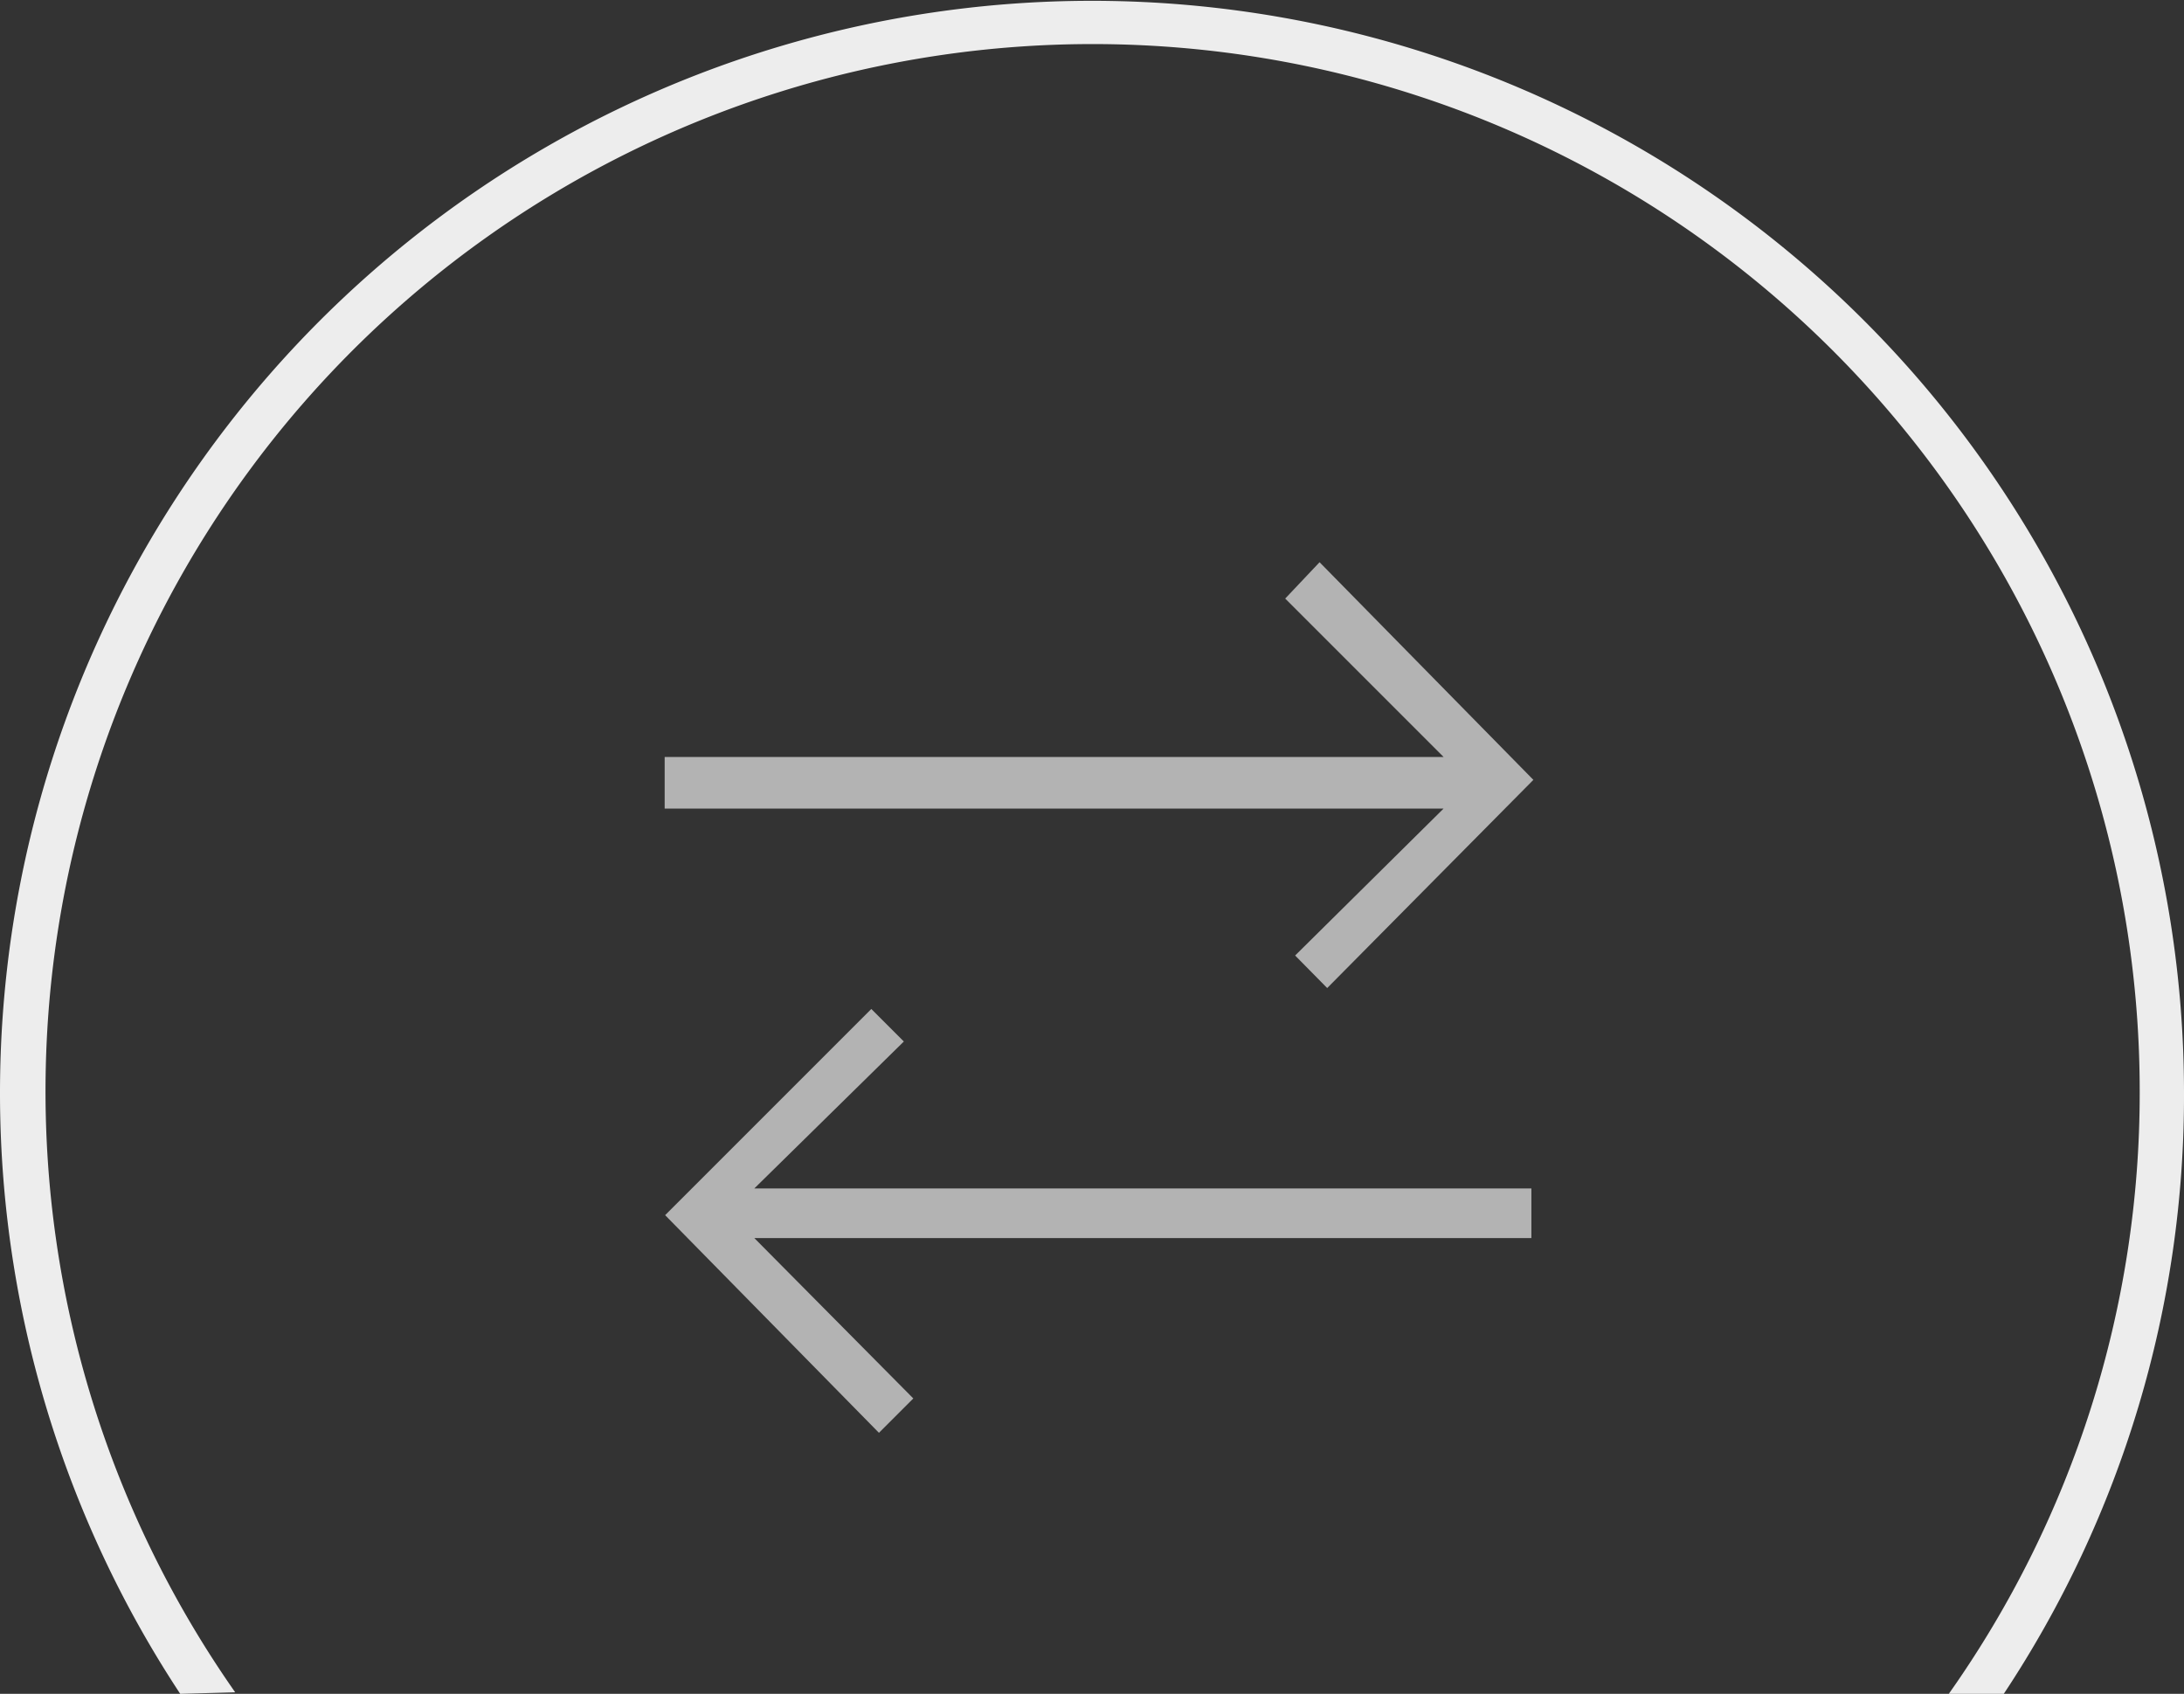
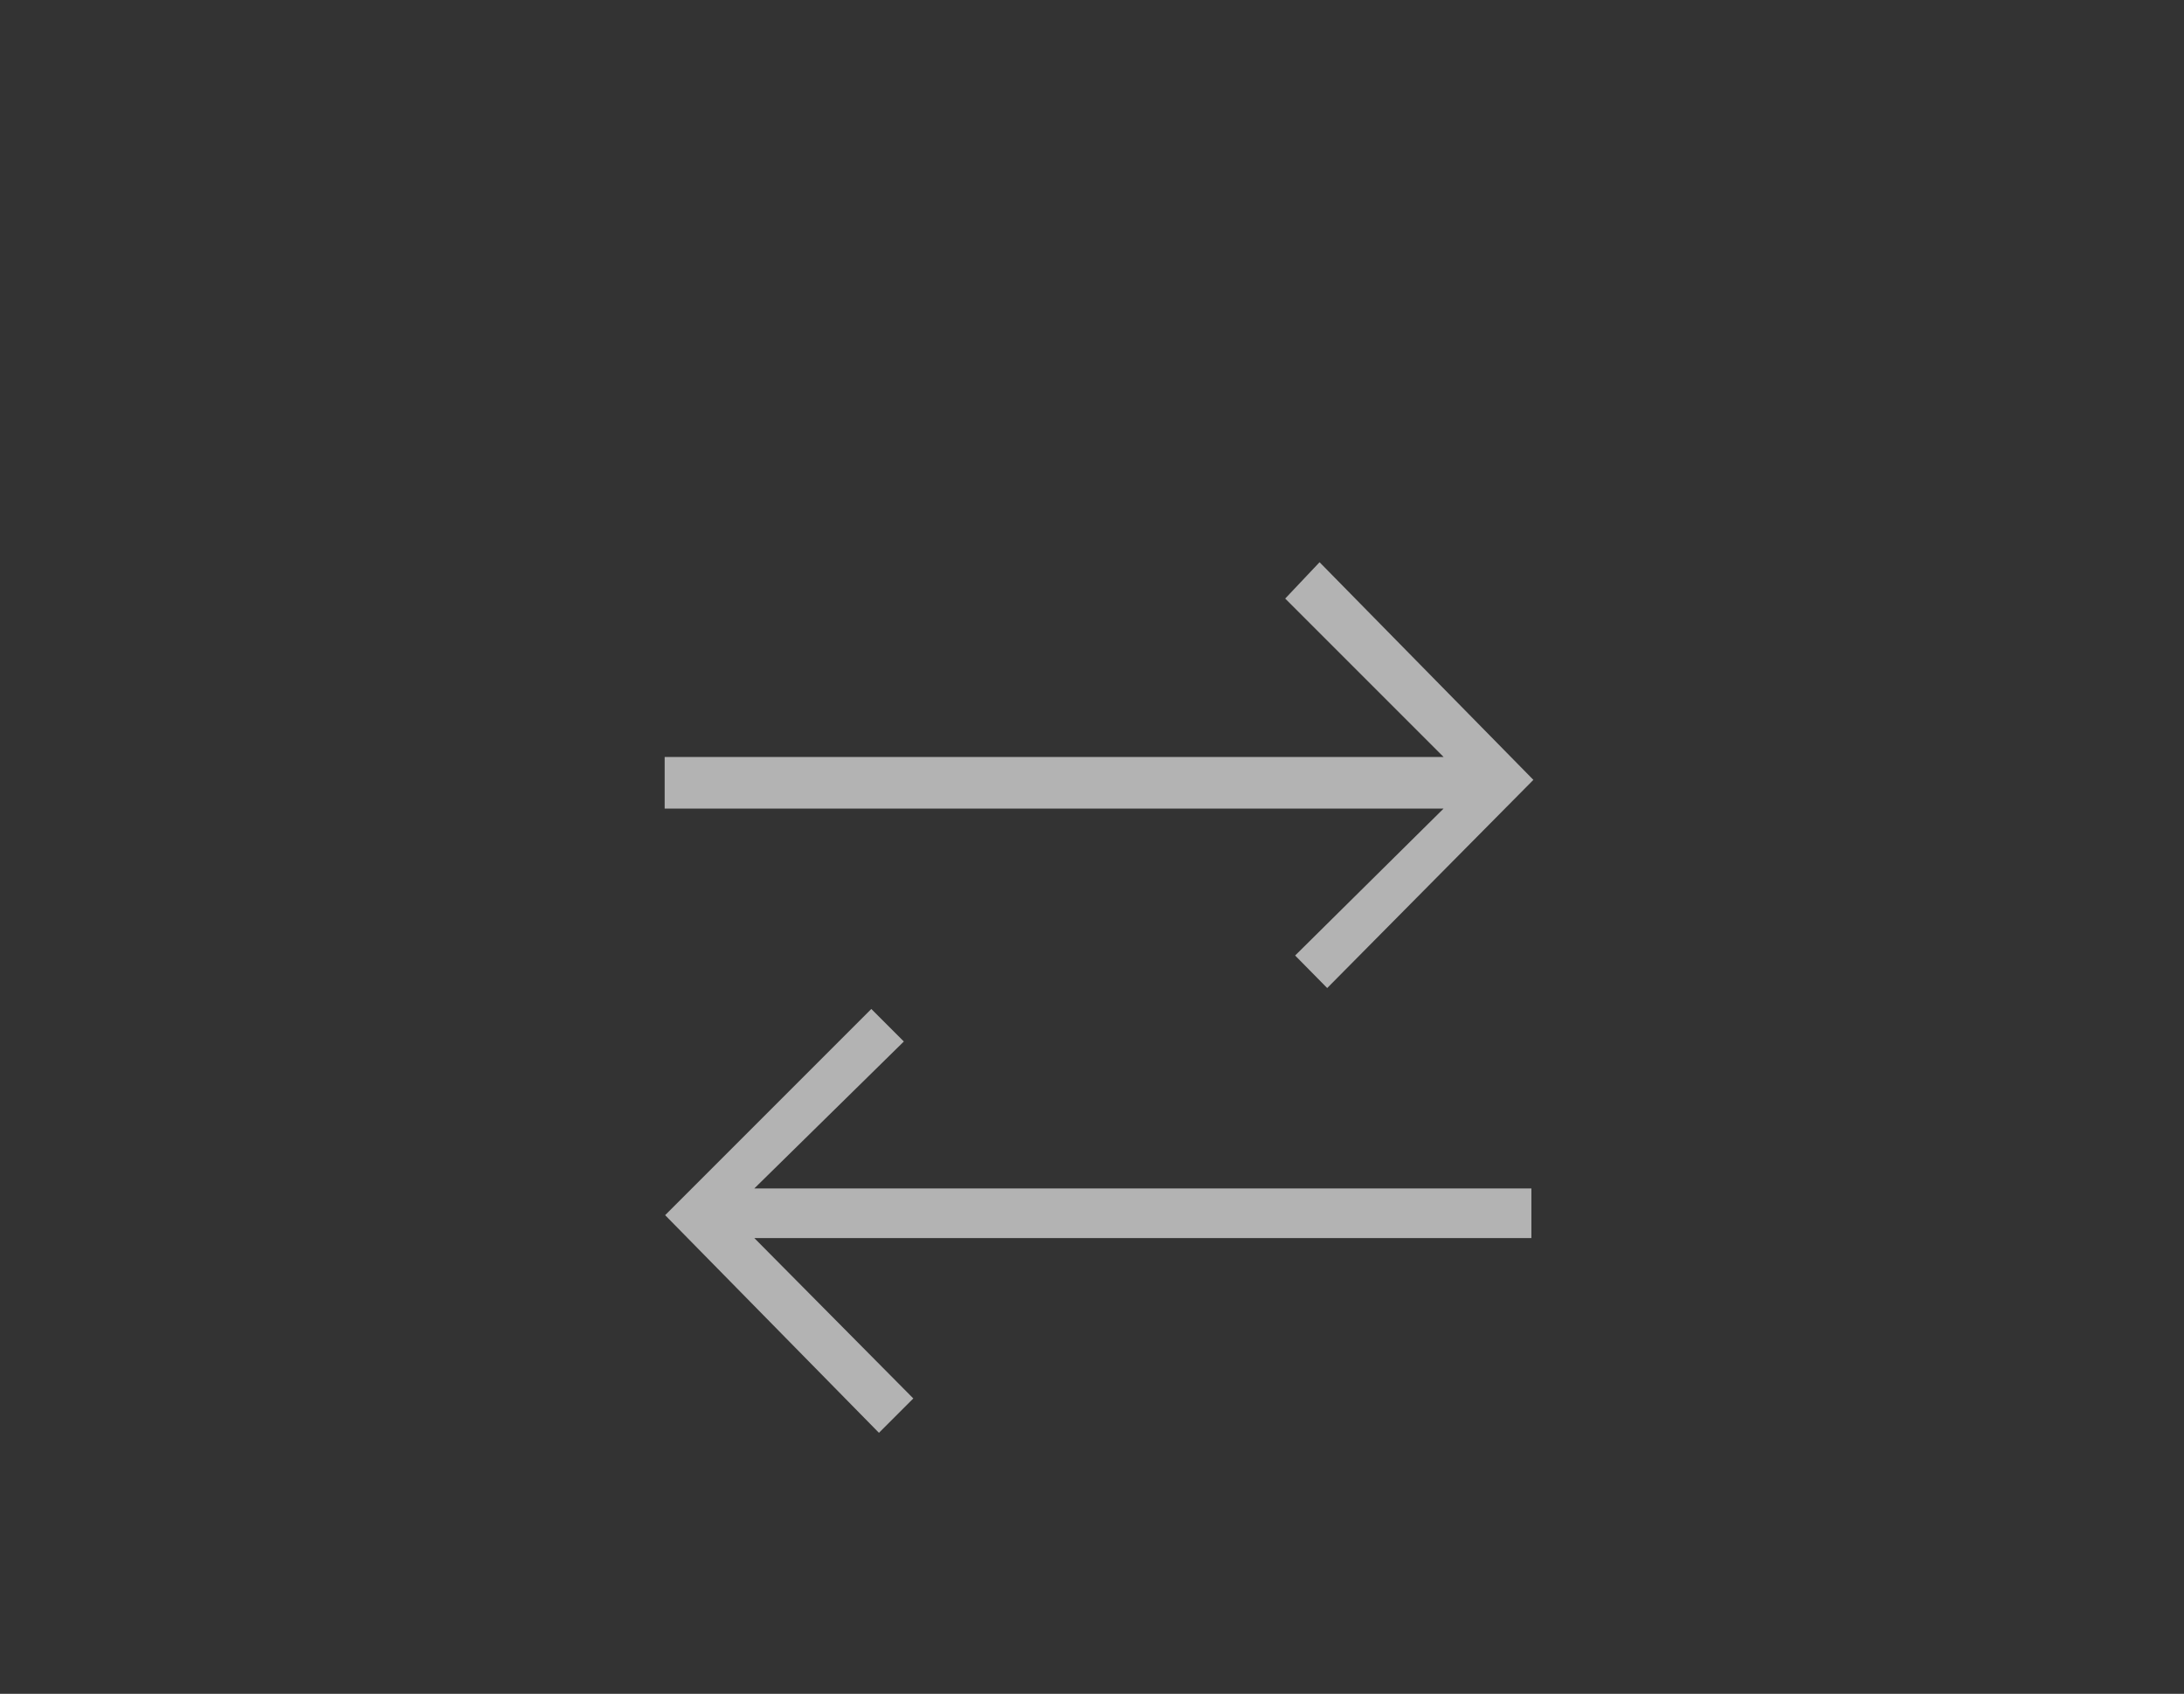
<svg xmlns="http://www.w3.org/2000/svg" width="143" height="110.9" viewBox="0 0 143 110.9">
  <rect x="0" y="0" width="143" height="110.9" fill="#333333" stroke="none" />
  <defs>
    <style>.a{fill:#ededed;}.b{fill:#b3b3b3;}</style>
  </defs>
-   <path class="a" d="M16.6,111.8A68.56,68.56,0,1,1,141.3,72.5a68.14,68.14,0,0,1-12.5,39.4h3.6a70.85,70.85,0,0,0,11.8-39.4A71.5,71.5,0,1,0,13,111.9l3.6-.1Z" transform="translate(-1.2 -1)" />
  <path class="b" d="M95.72,53.94h-51V50.56h51L85.35,40.19l2.25-2.38,14,14.25L88.1,65.69,86,63.56ZM50.59,78.81h50.88v3.25H50.59L61,92.56l-2.25,2.25-14-14.25,13.5-13.5,2.13,2.13Z" transform="translate(-1.2 -1)" />
</svg>